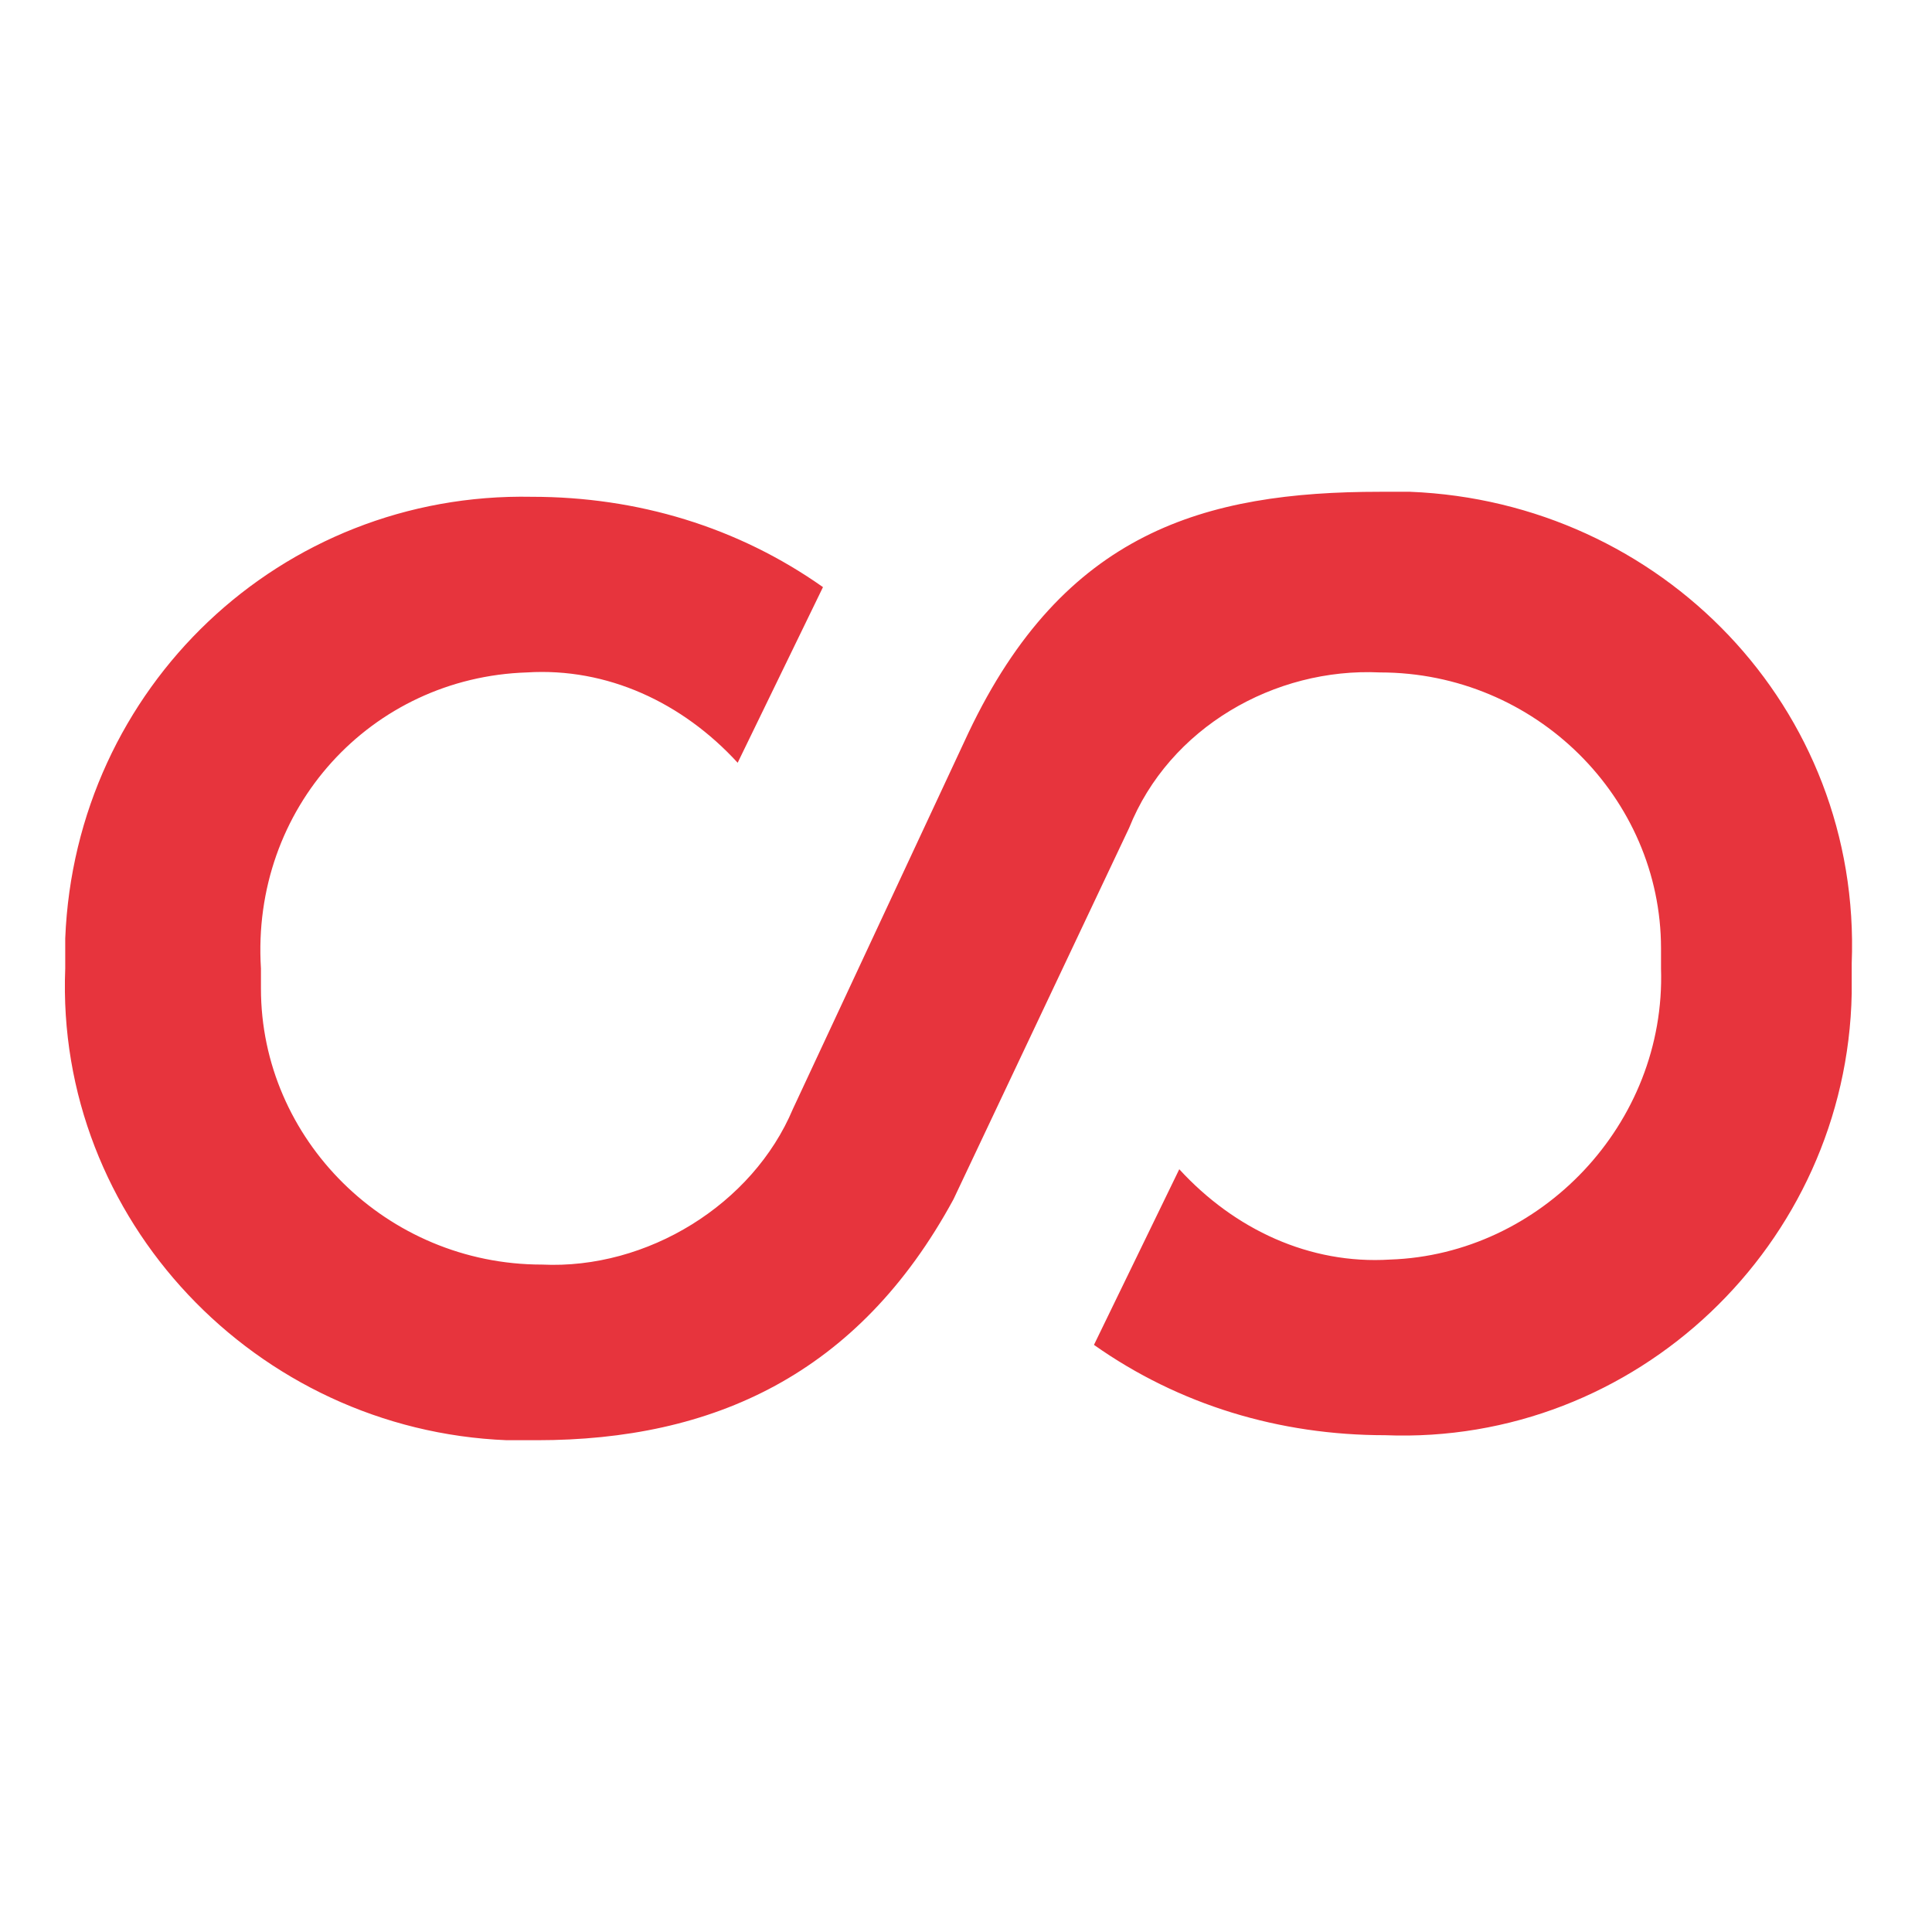
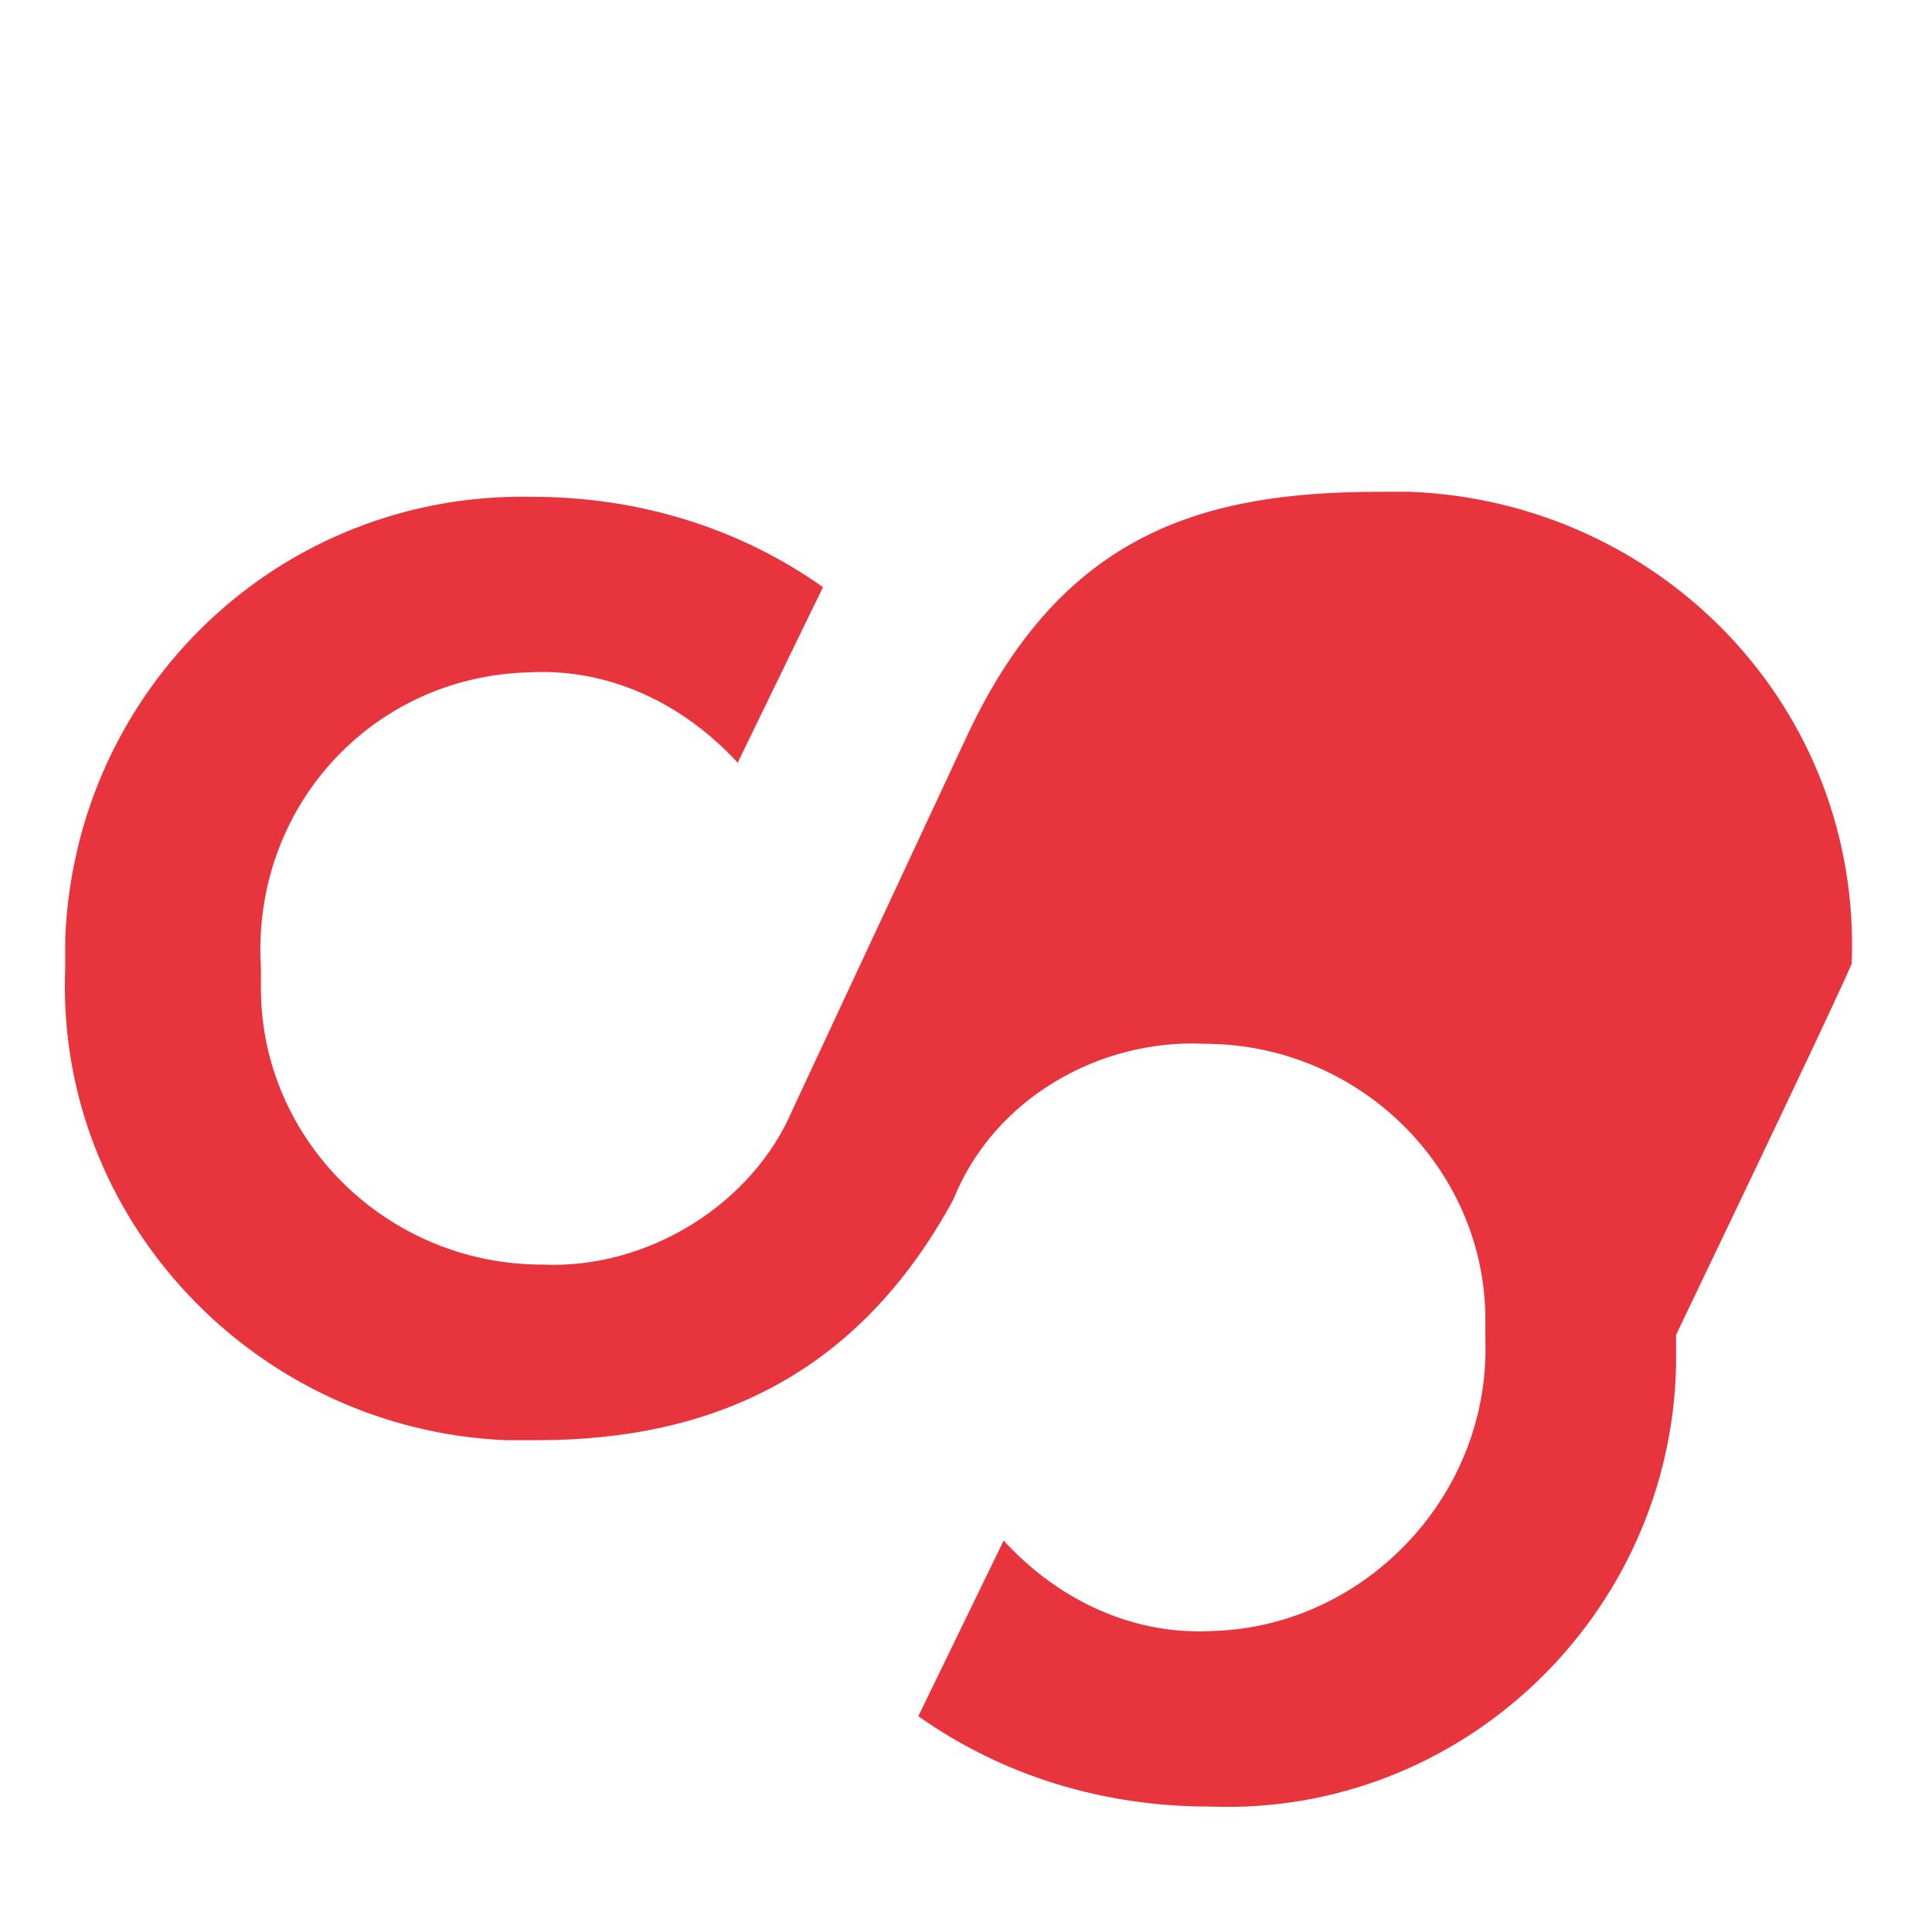
<svg xmlns="http://www.w3.org/2000/svg" version="1.1" id="Layer_1" x="0px" y="0px" viewBox="0 0 38.5 38.5" style="enable-background:new 0 0 38.5 38.5;" xml:space="preserve">
  <style type="text/css">
	.st0{fill:#E7343D;}
</style>
-   <path class="st0" d="M36.9,19.2c0.2-5.1-3.8-9.2-8.8-9.4h-0.6c-3.5,0-6.3,0.8-8.2,4.8l-3.5,7.5c-0.8,1.9-2.9,3.2-5,3.1  c-3.1,0-5.6-2.5-5.6-5.5v-0.4c-0.2-3.2,2.2-5.8,5.3-5.9c1.6-0.1,3.1,0.6,4.2,1.8l1.7-3.5c-1.7-1.2-3.7-1.8-5.8-1.8  c-5-0.1-9.1,3.8-9.3,8.8v0.6c-0.2,5,3.8,9.2,8.8,9.4h0.6c3.5,0,6.4-1.3,8.3-4.8l3.5-7.4c0.8-2,2.9-3.2,5-3.1c3.1,0,5.6,2.5,5.6,5.5  v0.4c0.1,3.1-2.4,5.7-5.4,5.8c-1.6,0.1-3.1-0.6-4.2-1.8l-1.7,3.5c1.7,1.2,3.7,1.8,5.8,1.8c5,0.2,9.2-3.8,9.3-8.8v-0.6  C36.9,19.3,36.9,19.2,36.9,19.2z" />
+   <path class="st0" d="M36.9,19.2c0.2-5.1-3.8-9.2-8.8-9.4h-0.6c-3.5,0-6.3,0.8-8.2,4.8l-3.5,7.5c-0.8,1.9-2.9,3.2-5,3.1  c-3.1,0-5.6-2.5-5.6-5.5v-0.4c-0.2-3.2,2.2-5.8,5.3-5.9c1.6-0.1,3.1,0.6,4.2,1.8l1.7-3.5c-1.7-1.2-3.7-1.8-5.8-1.8  c-5-0.1-9.1,3.8-9.3,8.8v0.6c-0.2,5,3.8,9.2,8.8,9.4h0.6c3.5,0,6.4-1.3,8.3-4.8c0.8-2,2.9-3.2,5-3.1c3.1,0,5.6,2.5,5.6,5.5  v0.4c0.1,3.1-2.4,5.7-5.4,5.8c-1.6,0.1-3.1-0.6-4.2-1.8l-1.7,3.5c1.7,1.2,3.7,1.8,5.8,1.8c5,0.2,9.2-3.8,9.3-8.8v-0.6  C36.9,19.3,36.9,19.2,36.9,19.2z" />
</svg>